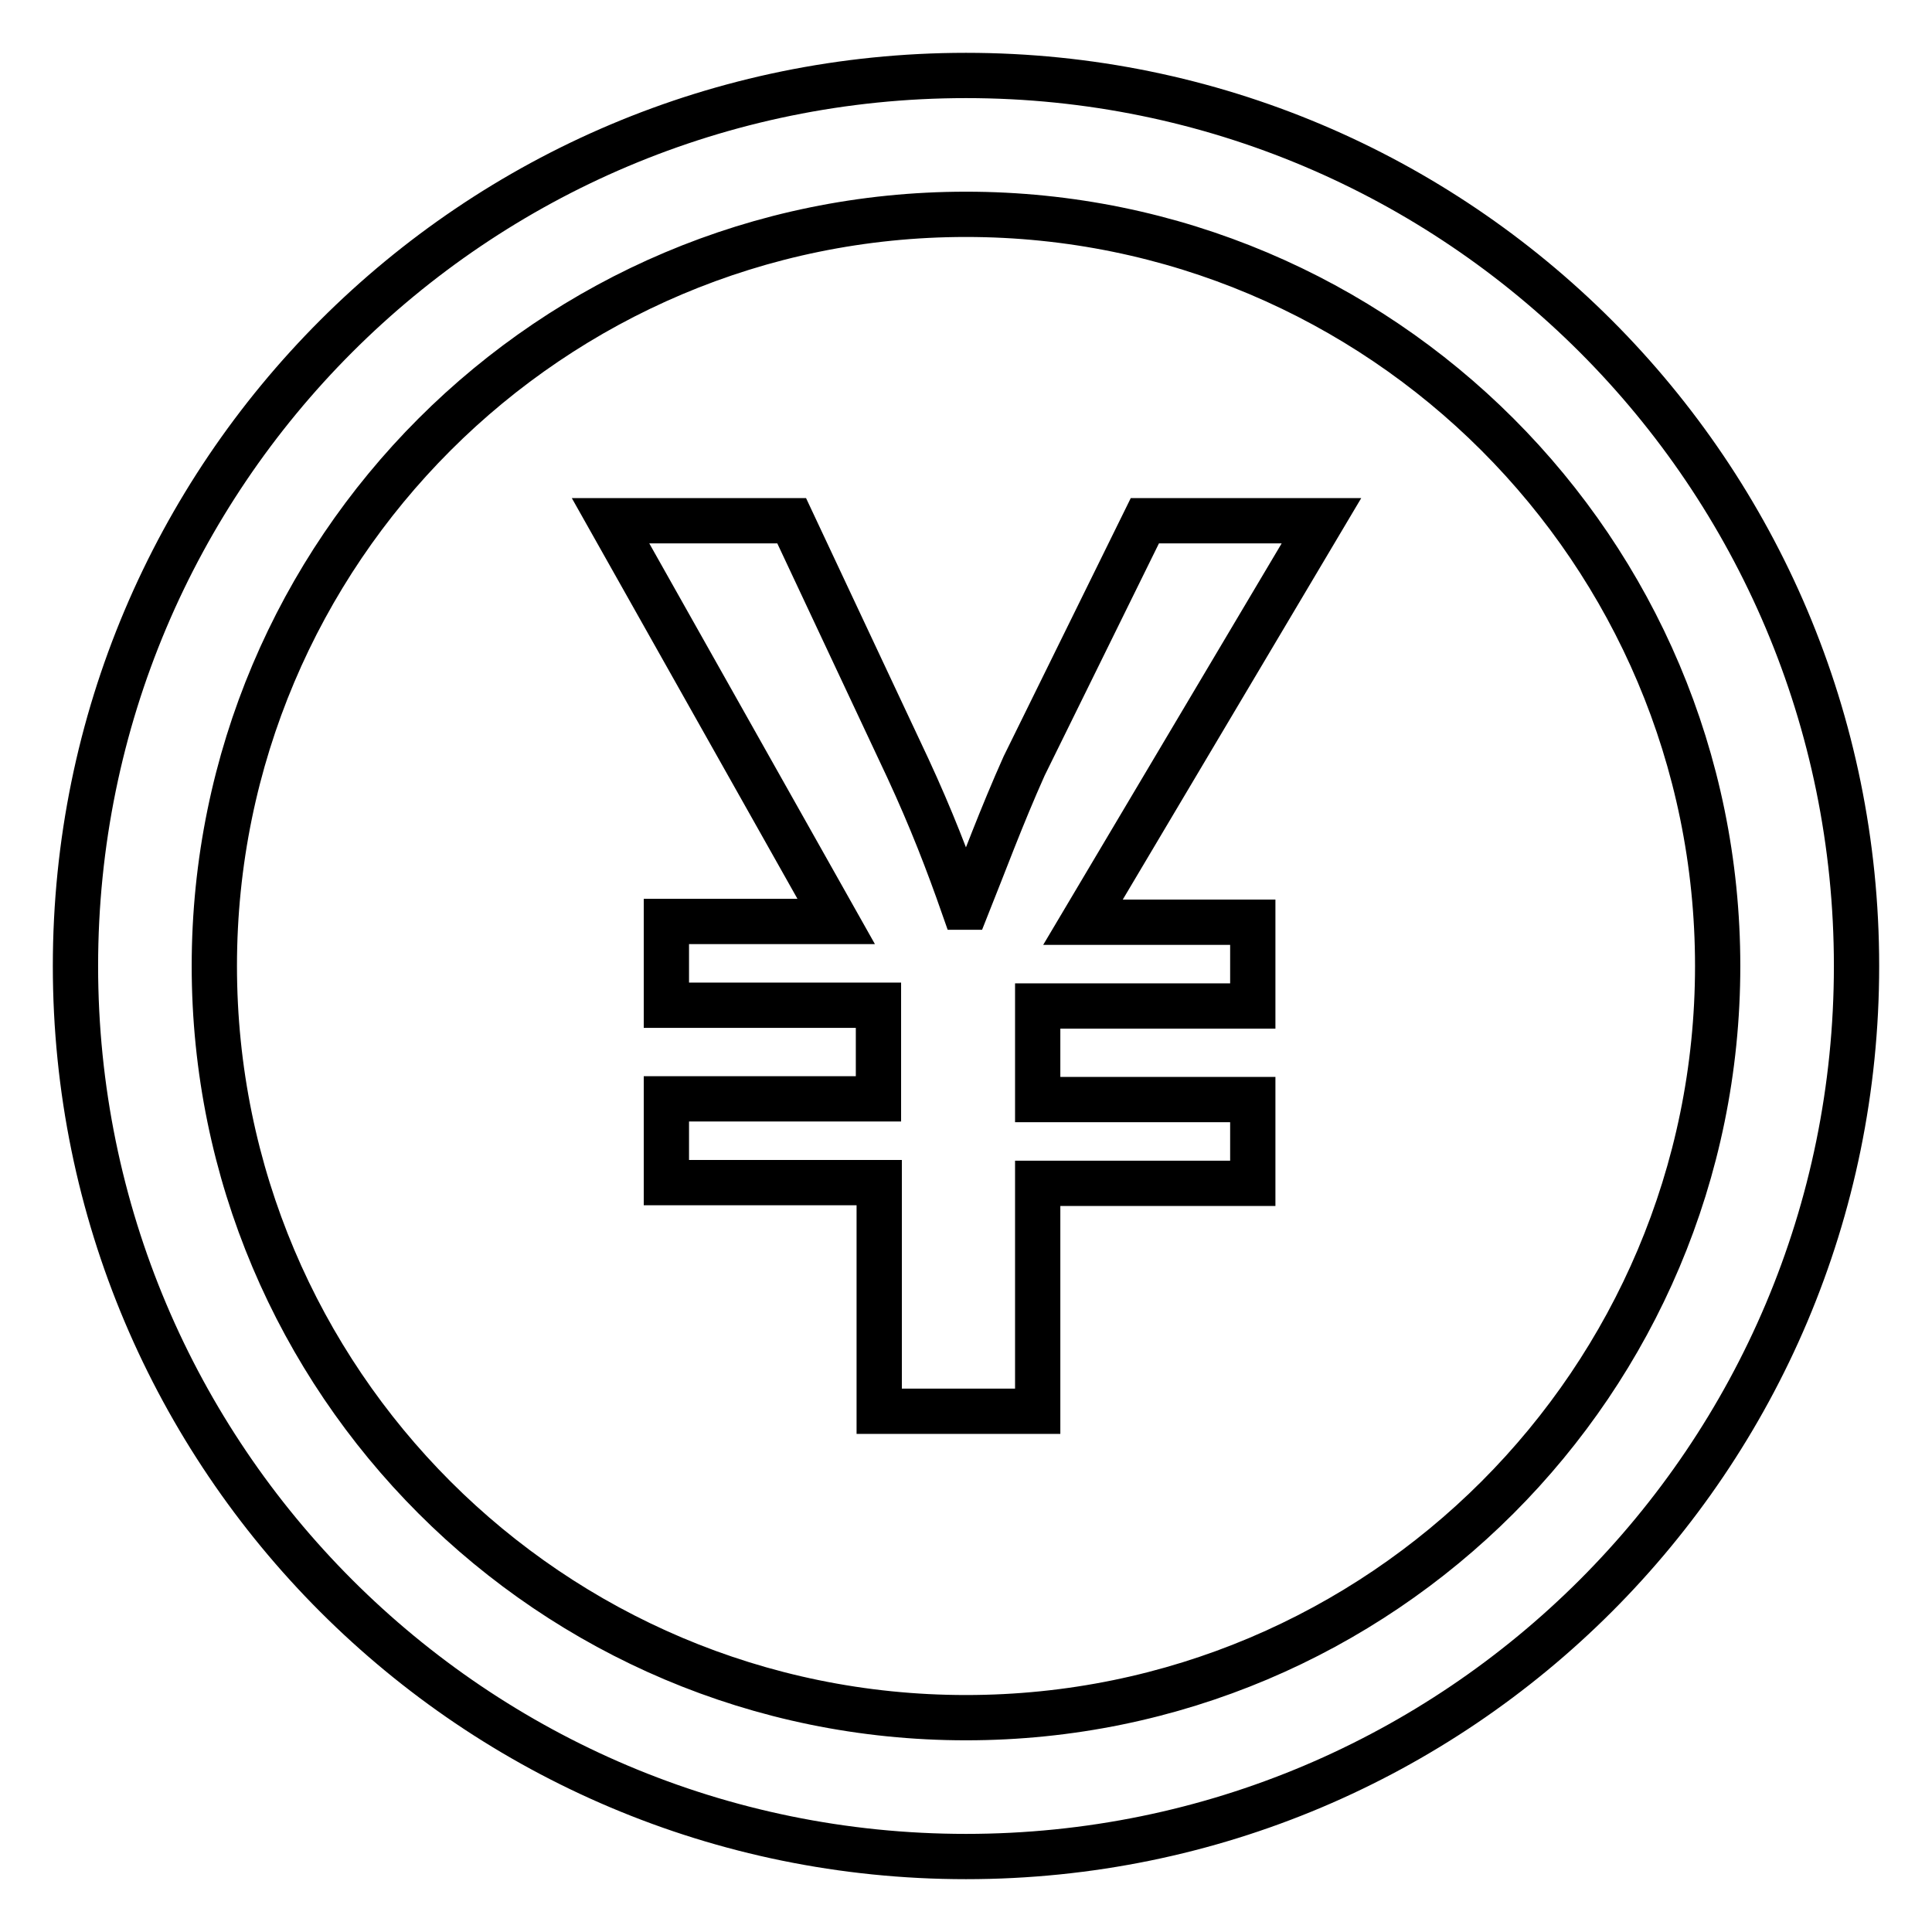
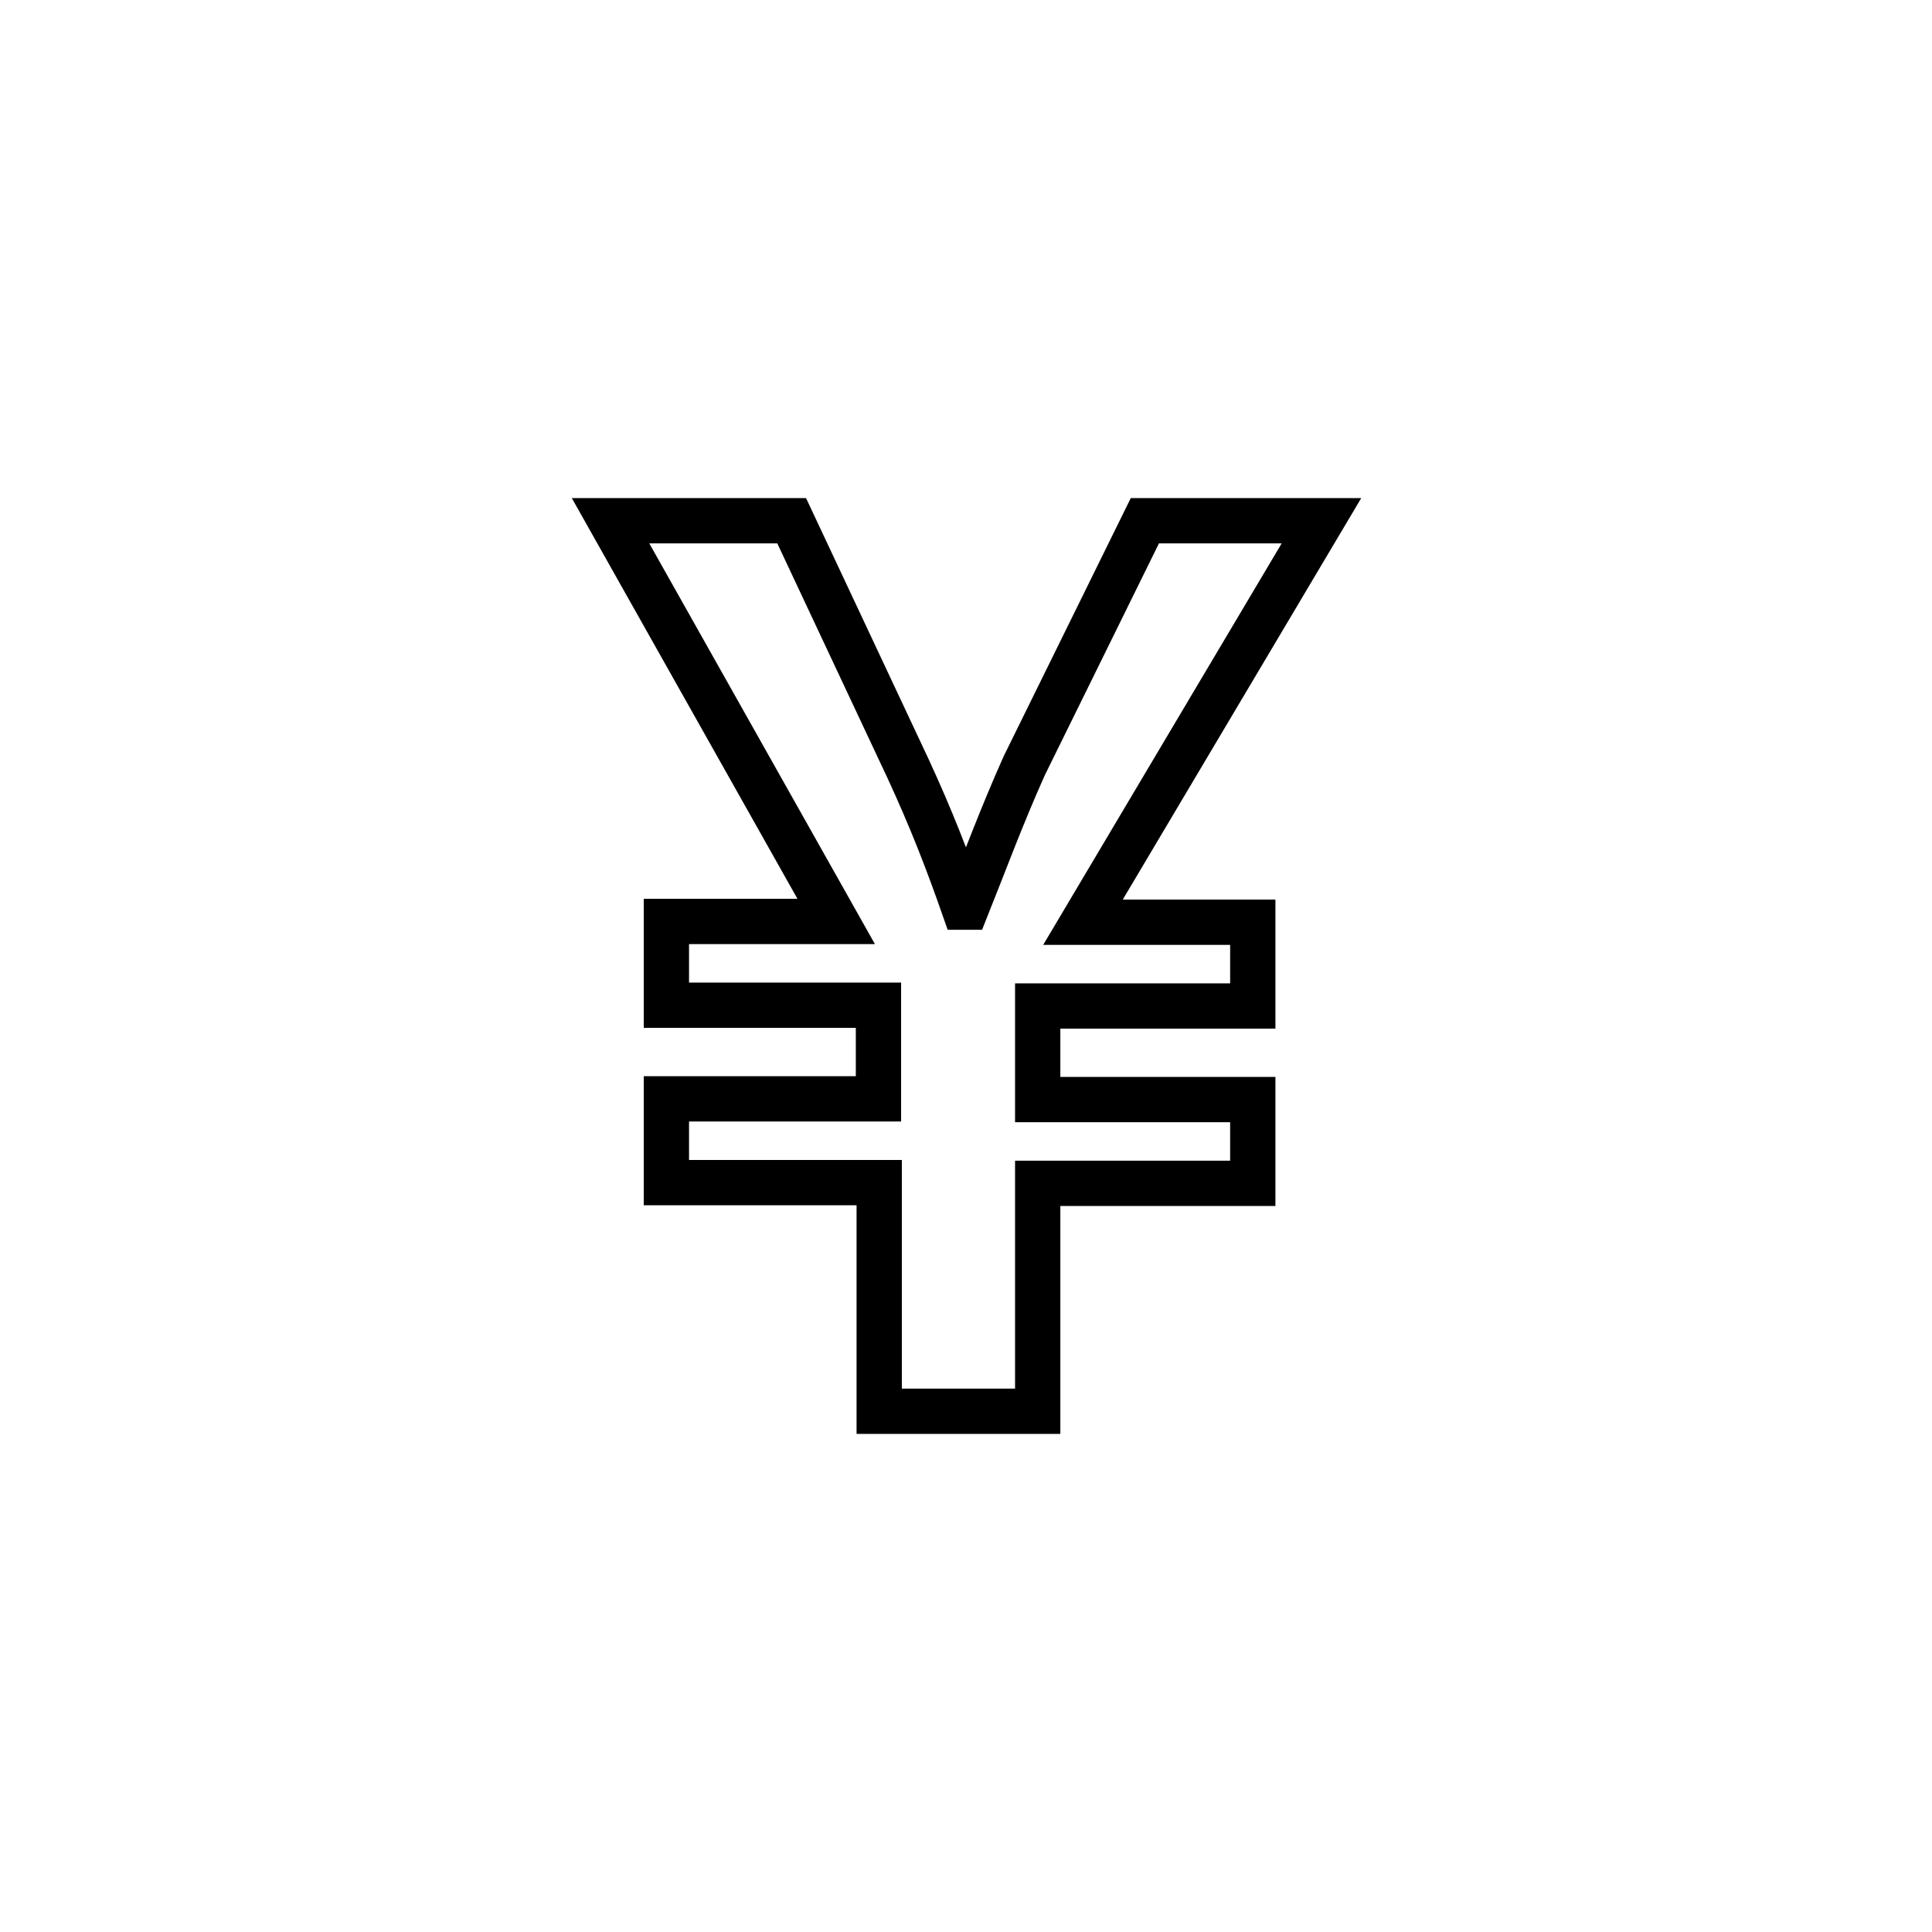
<svg xmlns="http://www.w3.org/2000/svg" version="1.1" x="0px" y="0px" viewBox="0 0 256 256" enable-background="new 0 0 256 256" xml:space="preserve">
  <g>
    <g>
-       <path stroke-width="6" fill-opacity="0" stroke="#000000" d="M128,10C62.8,10,10,62.8,10,128c0,65.2,52.8,118,118,118c65.2,0,118-52.8,118-118C246,62.8,193.2,10,128,10z M128,227.6c-55,0-99.6-44.6-99.6-99.6S73,28.4,128,28.4S227.6,73,227.6,128S183,227.6,128,227.6z" />
      <path stroke-width="6" fill-opacity="0" stroke="#000000" d="M166,122.2v11.1h-28.5v12.4H166v11.1h-28.5V187h-21v-30.3H88.3v-11.1h28.1v-12.4H88.3v-11.1h22.5L80.9,69h24l15.4,32.8c3.1,6.7,5.3,12.4,7.4,18.4h0.4c2.2-5.5,4.6-12,7.6-18.7l16-32.5h23.4l-31.6,53.2H166z" />
    </g>
  </g>
</svg>